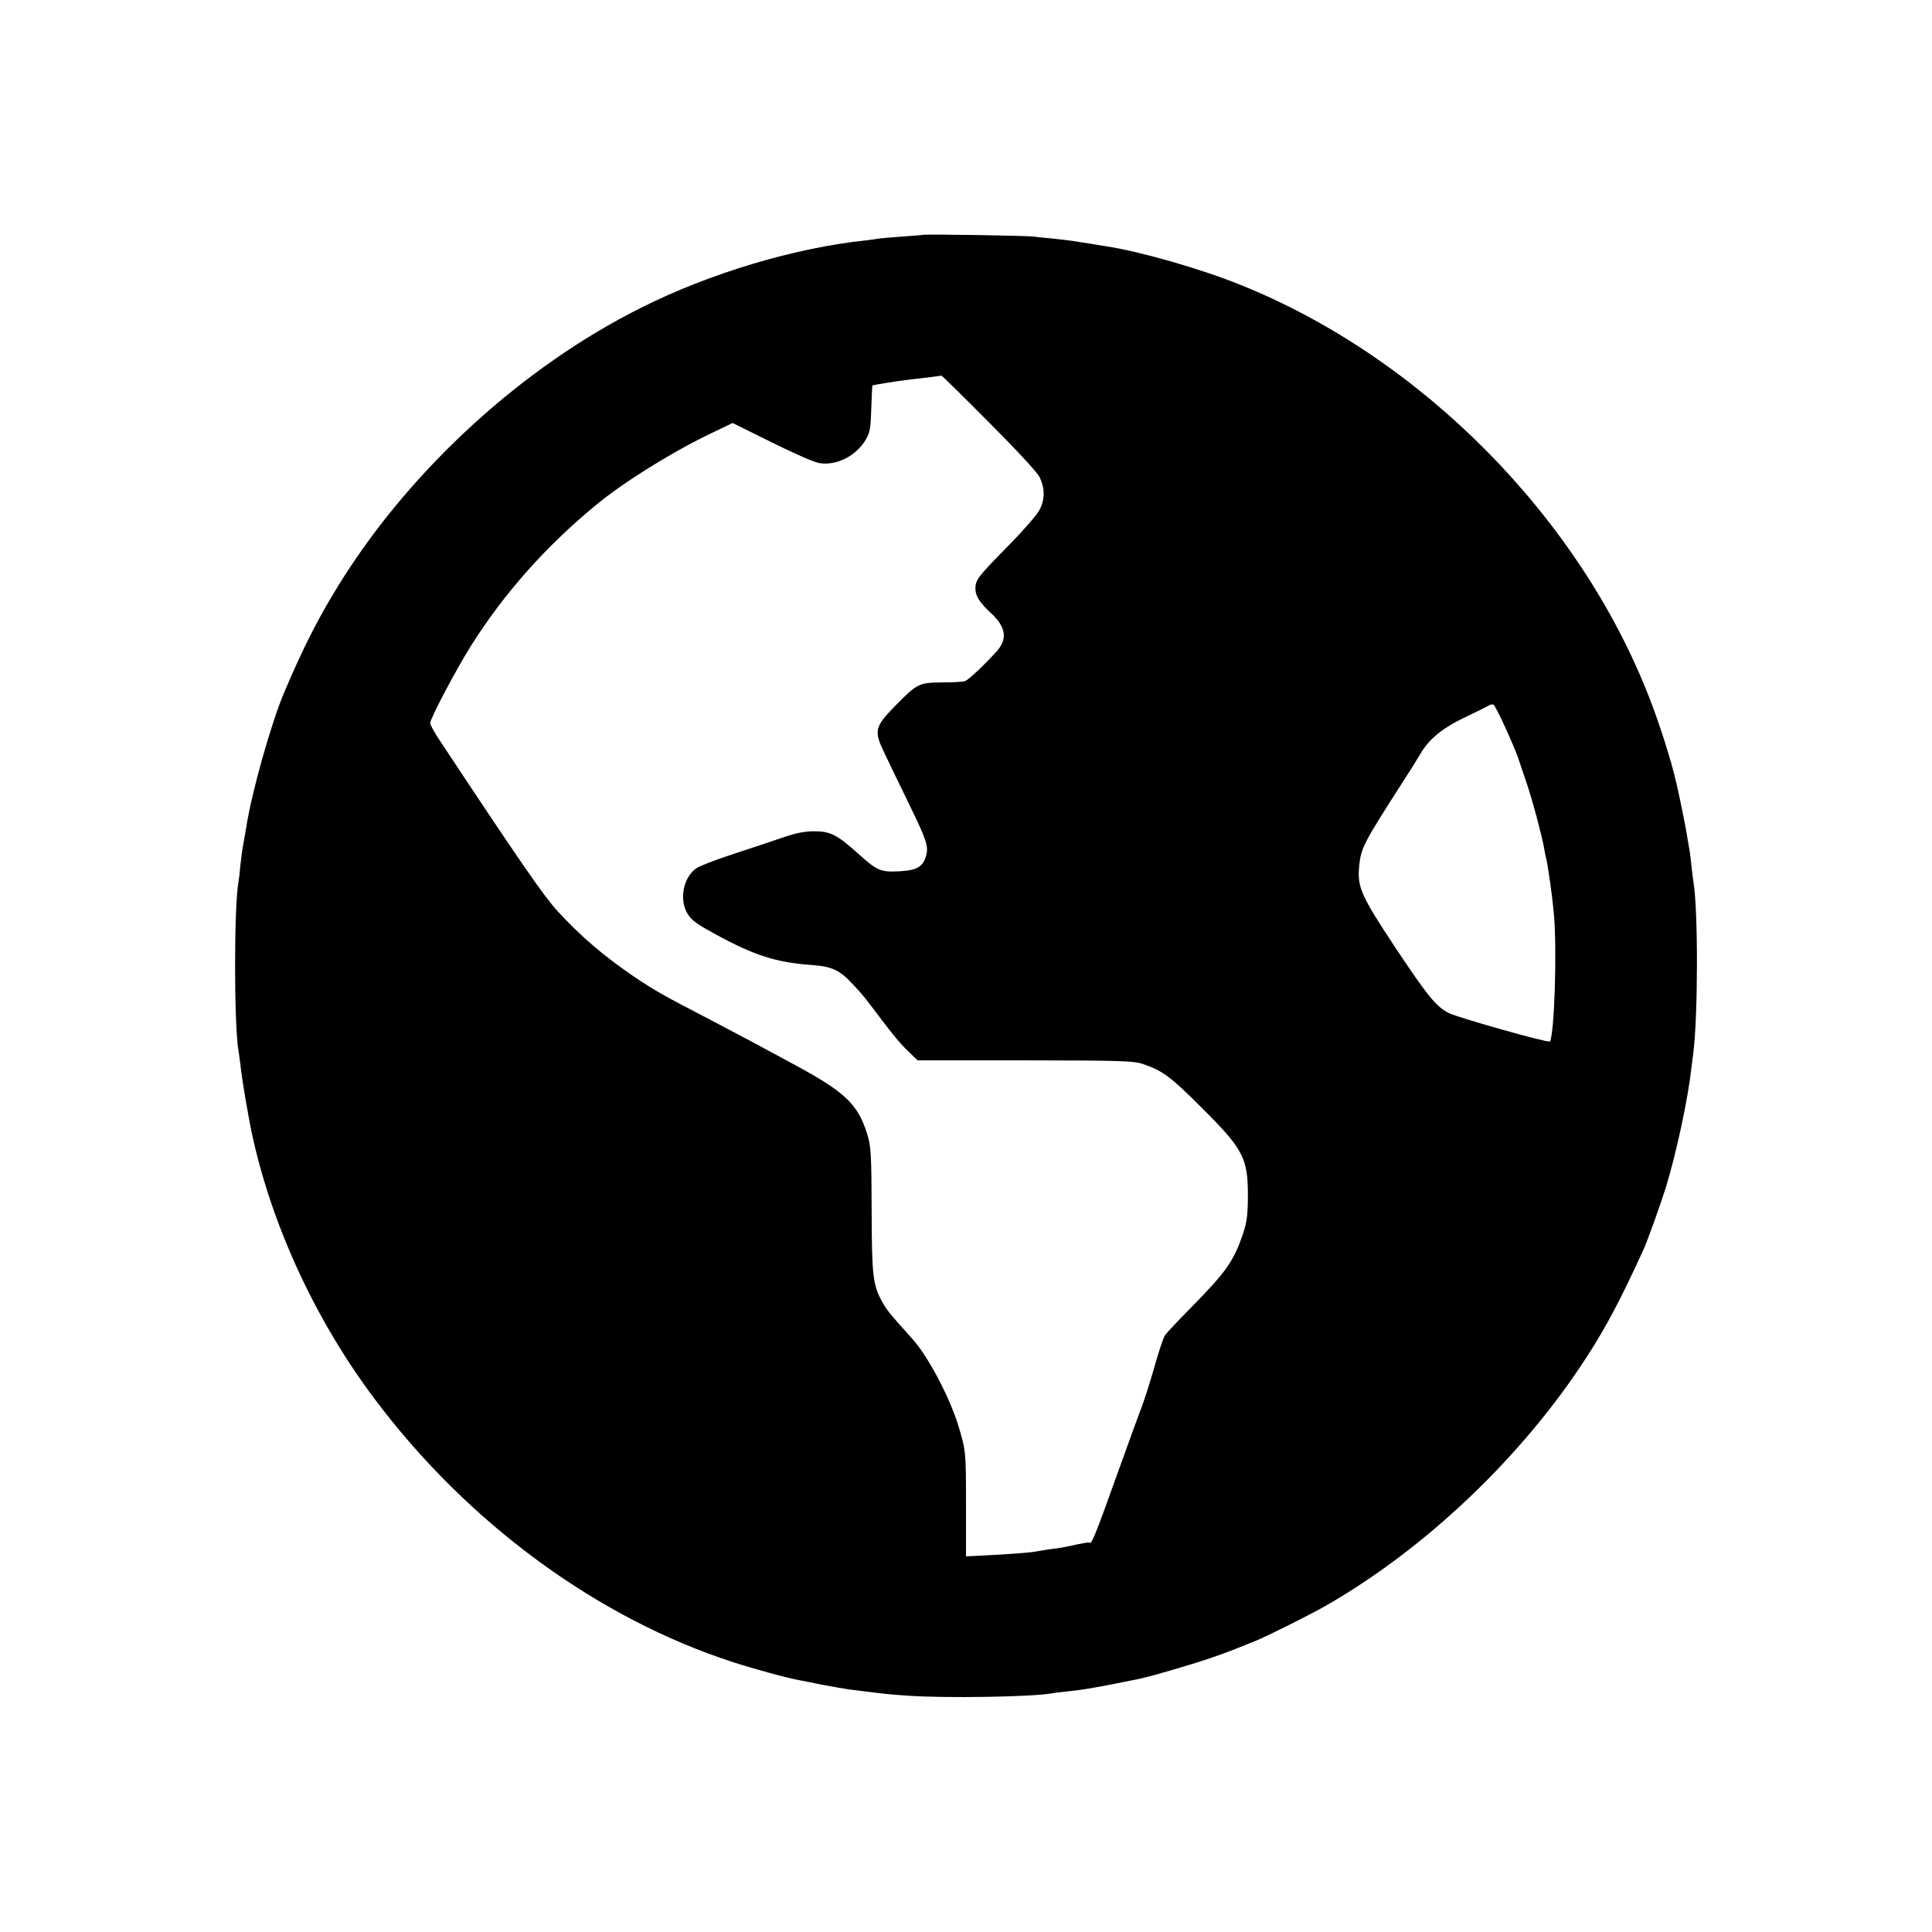
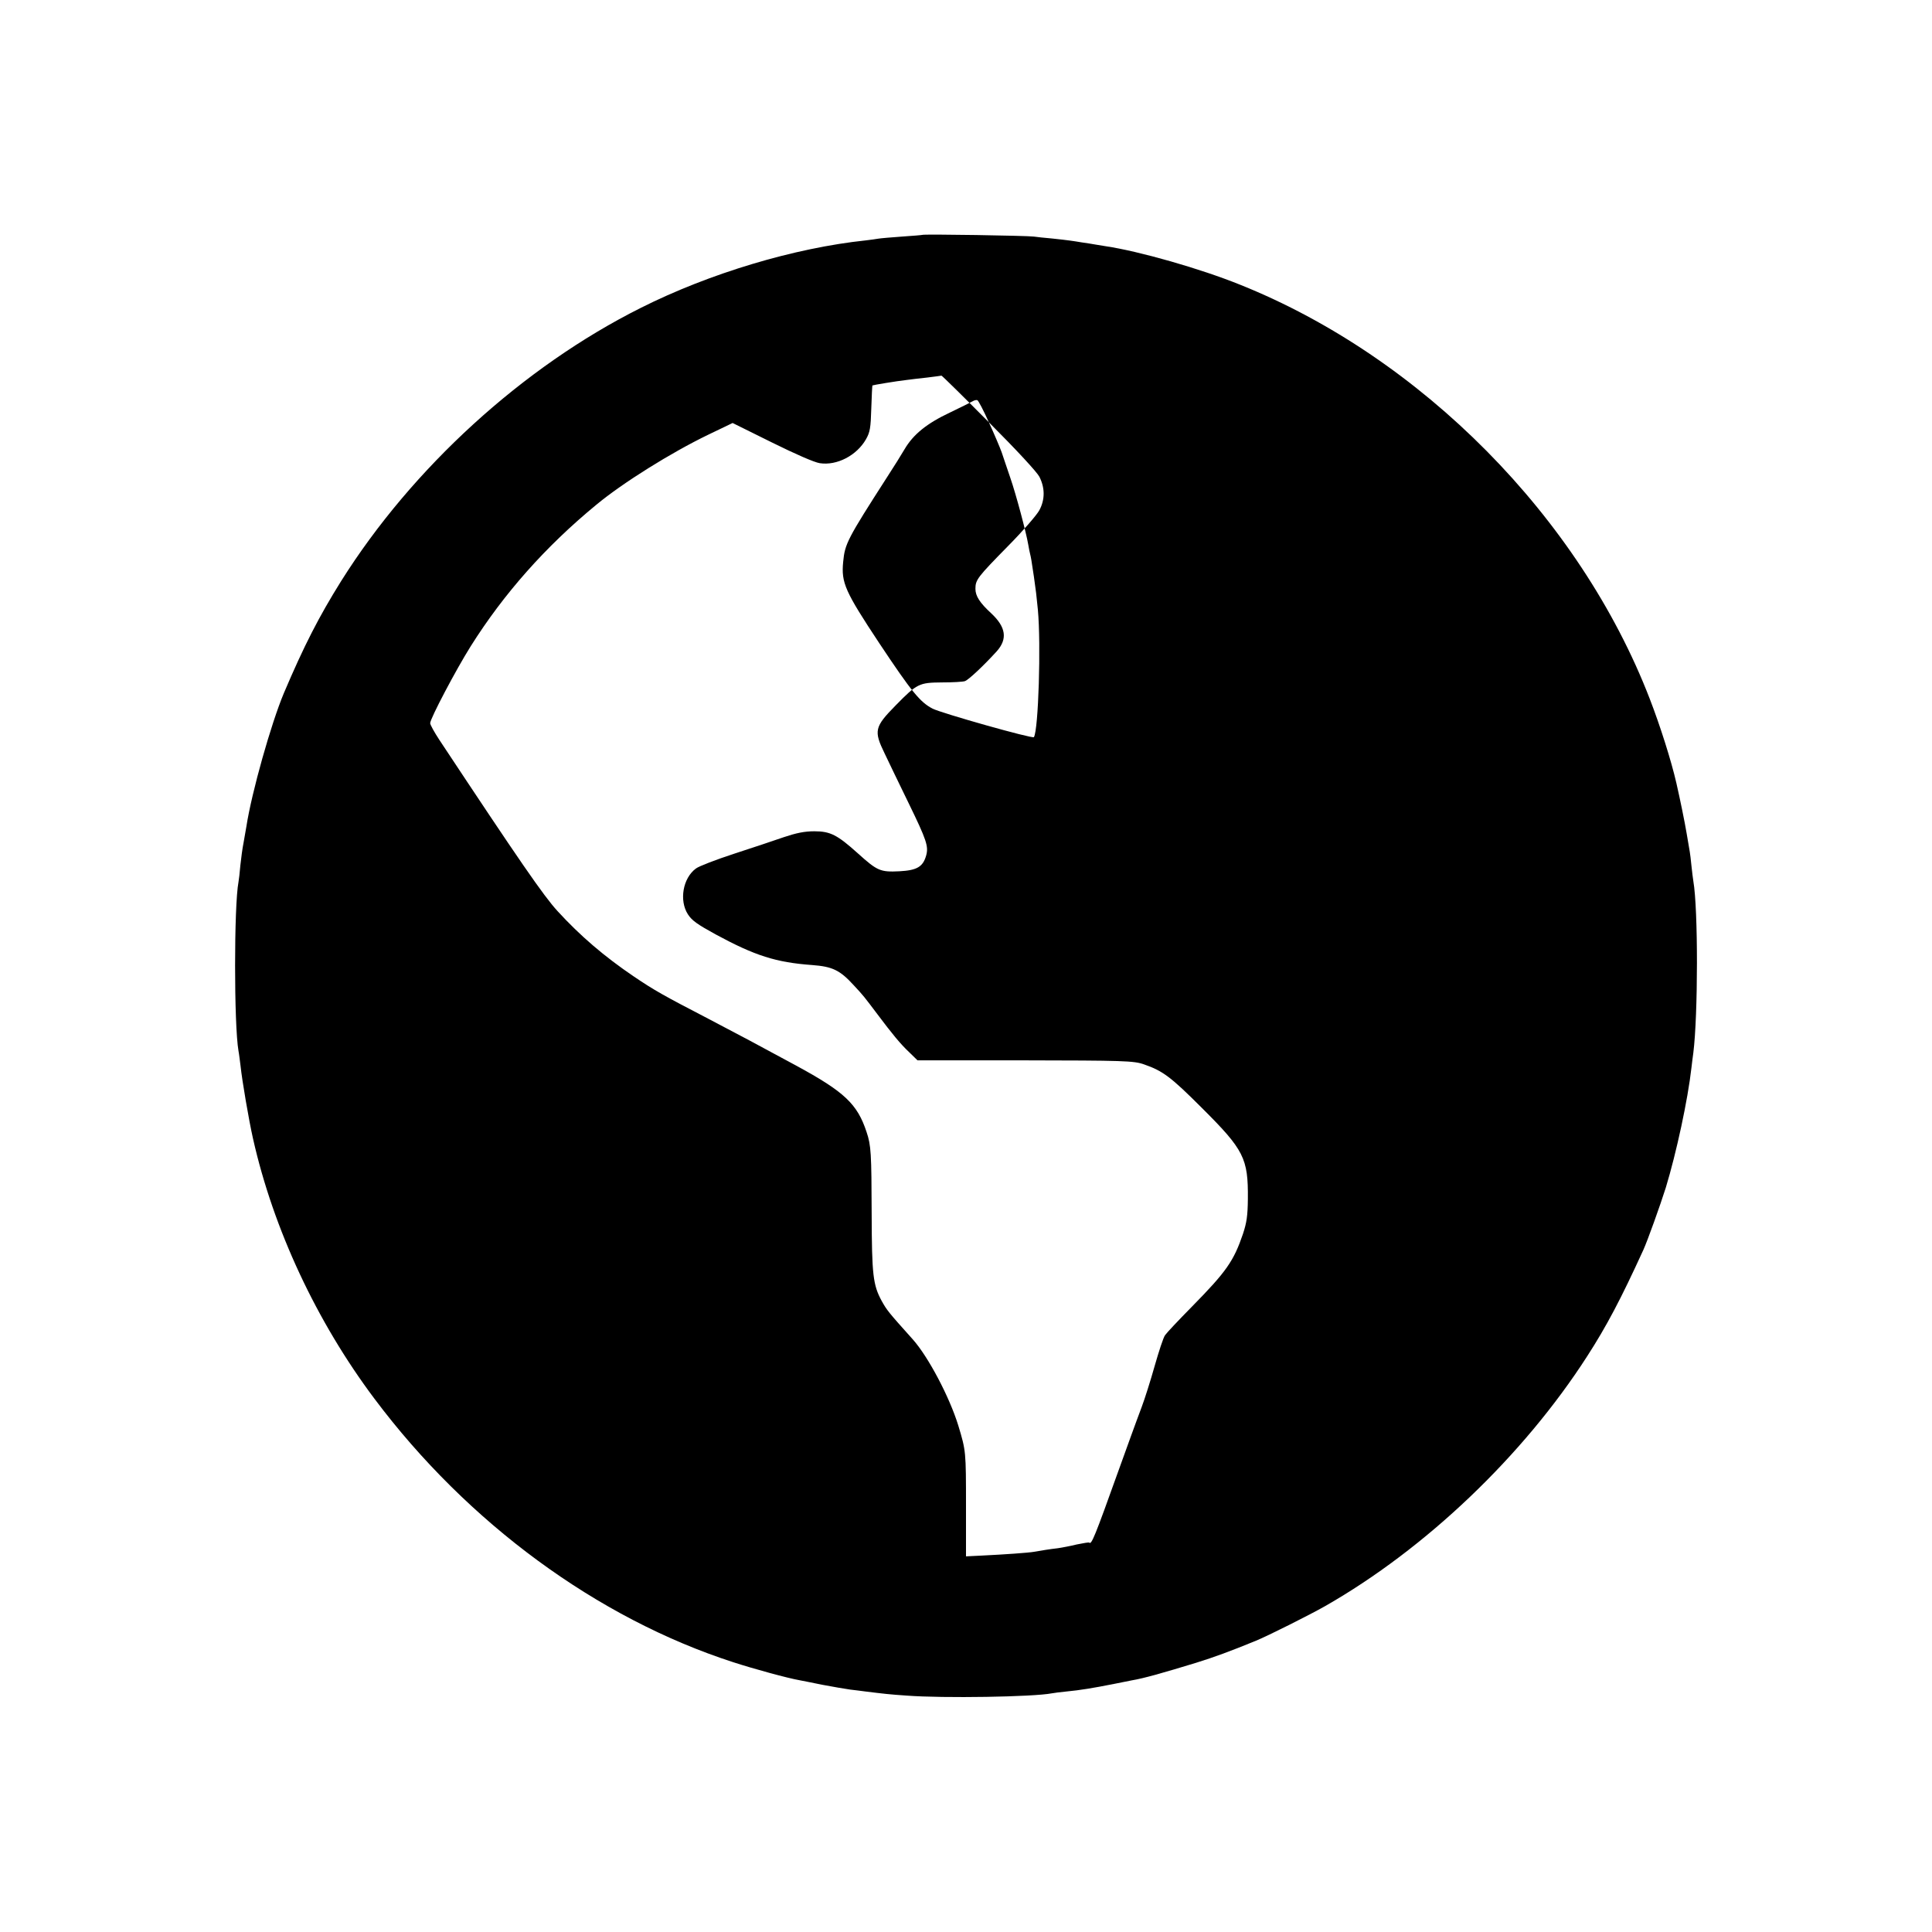
<svg xmlns="http://www.w3.org/2000/svg" version="1.0" width="1024pt" height="1024pt" viewBox="0 0 1024 1024" preserveAspectRatio="xMidYMid meet">
  <g transform="translate(0,1024) scale(0.1,-0.1)" fill="#000000" stroke="none">
-     <path d="M4888 8995 c-1 -1 -50 -5 -108 -9 -57 -4 -114 -9 -125 -11 -11 -2 -40 -6 -65 -9 -380 -40 -830 -175 -1194 -358 -625 -313 -1211 -848 -1588 -1448 -118 -189 -197 -343 -304 -595 -67 -160 -170 -524 -198 -705 -3 -19 -10 -58 -15 -86 -6 -29 -13 -83 -17 -120 -3 -38 -8 -78 -10 -89 -24 -126 -24 -757 0 -895 3 -14 7 -50 11 -80 8 -77 44 -288 66 -385 108 -480 337 -970 644 -1379 494 -659 1181 -1163 1901 -1396 111 -36 290 -85 354 -96 14 -3 68 -13 120 -24 52 -10 118 -21 145 -25 28 -3 64 -8 80 -10 97 -12 130 -16 220 -22 195 -15 673 -7 770 12 11 2 47 7 80 10 65 6 140 18 250 40 39 8 81 16 95 19 61 10 163 39 340 93 99 31 173 58 315 116 62 25 289 139 368 184 533 304 1050 797 1389 1324 104 161 180 306 298 564 22 48 90 238 119 330 56 184 117 466 136 636 3 24 7 60 10 79 25 200 26 761 0 910 -2 14 -7 50 -10 81 -3 31 -7 65 -9 75 -2 11 -9 53 -16 94 -10 61 -36 187 -55 270 -27 118 -86 304 -141 446 -371 961 -1210 1809 -2169 2194 -212 86 -539 179 -715 205 -14 2 -38 6 -55 9 -16 3 -48 8 -70 11 -22 4 -51 8 -65 10 -14 2 -56 7 -95 11 -38 3 -81 8 -95 10 -30 5 -587 14 -592 9z m353 -993 c149 -149 255 -264 268 -289 30 -59 30 -121 0 -177 -13 -25 -87 -110 -164 -188 -165 -168 -175 -181 -175 -229 0 -38 23 -74 84 -130 78 -73 87 -136 29 -201 -69 -76 -148 -150 -168 -158 -11 -4 -66 -7 -122 -7 -122 -1 -132 -6 -245 -121 -113 -115 -118 -135 -59 -256 21 -45 78 -162 126 -261 97 -199 107 -231 94 -279 -17 -60 -48 -79 -142 -84 -101 -5 -117 2 -219 94 -110 99 -147 118 -232 118 -52 0 -95 -9 -161 -31 -49 -17 -168 -57 -264 -88 -95 -31 -186 -66 -202 -78 -70 -51 -90 -170 -43 -243 21 -33 51 -54 148 -107 207 -112 318 -148 511 -162 107 -8 147 -27 220 -107 53 -57 54 -59 125 -153 78 -104 123 -159 169 -202 l44 -43 546 0 c550 -1 601 -2 656 -22 98 -34 141 -66 304 -229 225 -224 247 -268 245 -484 -1 -89 -6 -124 -26 -185 -49 -144 -88 -200 -270 -385 -70 -71 -135 -140 -143 -152 -9 -12 -33 -86 -55 -163 -22 -78 -53 -176 -69 -218 -16 -42 -41 -111 -56 -152 -15 -41 -44 -122 -65 -180 -129 -360 -145 -399 -157 -386 -2 2 -32 -3 -66 -10 -33 -8 -79 -17 -101 -20 -44 -5 -86 -12 -126 -19 -28 -5 -154 -14 -278 -20 l-82 -4 0 262 c0 296 0 296 -41 432 -47 152 -159 364 -241 456 -131 146 -137 154 -165 204 -46 85 -52 138 -53 461 -1 322 -3 363 -27 434 -49 149 -117 213 -373 352 -197 107 -314 169 -465 248 -239 124 -287 151 -395 224 -158 107 -285 216 -405 347 -74 81 -199 262 -626 907 -27 41 -49 81 -49 89 0 24 137 284 215 408 175 278 396 528 666 750 140 116 396 276 593 371 l129 62 208 -103 c125 -62 226 -106 254 -110 91 -14 196 41 245 127 21 37 25 59 28 163 2 66 5 121 6 122 2 2 127 23 181 29 22 3 72 9 110 13 39 5 72 9 75 10 3 0 116 -111 251 -247z m2735 -1613 c29 -63 59 -134 68 -159 8 -25 29 -85 45 -133 31 -89 85 -292 96 -357 3 -19 8 -42 10 -50 4 -15 7 -32 20 -120 11 -78 13 -93 21 -175 17 -184 3 -636 -21 -675 -6 -10 -490 127 -537 151 -66 34 -111 89 -282 346 -182 275 -203 321 -192 432 9 96 22 121 234 451 34 52 75 118 92 147 46 78 118 136 239 193 58 28 113 55 121 60 8 5 19 8 25 6 5 -1 33 -54 61 -117z" />
+     <path d="M4888 8995 c-1 -1 -50 -5 -108 -9 -57 -4 -114 -9 -125 -11 -11 -2 -40 -6 -65 -9 -380 -40 -830 -175 -1194 -358 -625 -313 -1211 -848 -1588 -1448 -118 -189 -197 -343 -304 -595 -67 -160 -170 -524 -198 -705 -3 -19 -10 -58 -15 -86 -6 -29 -13 -83 -17 -120 -3 -38 -8 -78 -10 -89 -24 -126 -24 -757 0 -895 3 -14 7 -50 11 -80 8 -77 44 -288 66 -385 108 -480 337 -970 644 -1379 494 -659 1181 -1163 1901 -1396 111 -36 290 -85 354 -96 14 -3 68 -13 120 -24 52 -10 118 -21 145 -25 28 -3 64 -8 80 -10 97 -12 130 -16 220 -22 195 -15 673 -7 770 12 11 2 47 7 80 10 65 6 140 18 250 40 39 8 81 16 95 19 61 10 163 39 340 93 99 31 173 58 315 116 62 25 289 139 368 184 533 304 1050 797 1389 1324 104 161 180 306 298 564 22 48 90 238 119 330 56 184 117 466 136 636 3 24 7 60 10 79 25 200 26 761 0 910 -2 14 -7 50 -10 81 -3 31 -7 65 -9 75 -2 11 -9 53 -16 94 -10 61 -36 187 -55 270 -27 118 -86 304 -141 446 -371 961 -1210 1809 -2169 2194 -212 86 -539 179 -715 205 -14 2 -38 6 -55 9 -16 3 -48 8 -70 11 -22 4 -51 8 -65 10 -14 2 -56 7 -95 11 -38 3 -81 8 -95 10 -30 5 -587 14 -592 9z m353 -993 c149 -149 255 -264 268 -289 30 -59 30 -121 0 -177 -13 -25 -87 -110 -164 -188 -165 -168 -175 -181 -175 -229 0 -38 23 -74 84 -130 78 -73 87 -136 29 -201 -69 -76 -148 -150 -168 -158 -11 -4 -66 -7 -122 -7 -122 -1 -132 -6 -245 -121 -113 -115 -118 -135 -59 -256 21 -45 78 -162 126 -261 97 -199 107 -231 94 -279 -17 -60 -48 -79 -142 -84 -101 -5 -117 2 -219 94 -110 99 -147 118 -232 118 -52 0 -95 -9 -161 -31 -49 -17 -168 -57 -264 -88 -95 -31 -186 -66 -202 -78 -70 -51 -90 -170 -43 -243 21 -33 51 -54 148 -107 207 -112 318 -148 511 -162 107 -8 147 -27 220 -107 53 -57 54 -59 125 -153 78 -104 123 -159 169 -202 l44 -43 546 0 c550 -1 601 -2 656 -22 98 -34 141 -66 304 -229 225 -224 247 -268 245 -484 -1 -89 -6 -124 -26 -185 -49 -144 -88 -200 -270 -385 -70 -71 -135 -140 -143 -152 -9 -12 -33 -86 -55 -163 -22 -78 -53 -176 -69 -218 -16 -42 -41 -111 -56 -152 -15 -41 -44 -122 -65 -180 -129 -360 -145 -399 -157 -386 -2 2 -32 -3 -66 -10 -33 -8 -79 -17 -101 -20 -44 -5 -86 -12 -126 -19 -28 -5 -154 -14 -278 -20 l-82 -4 0 262 c0 296 0 296 -41 432 -47 152 -159 364 -241 456 -131 146 -137 154 -165 204 -46 85 -52 138 -53 461 -1 322 -3 363 -27 434 -49 149 -117 213 -373 352 -197 107 -314 169 -465 248 -239 124 -287 151 -395 224 -158 107 -285 216 -405 347 -74 81 -199 262 -626 907 -27 41 -49 81 -49 89 0 24 137 284 215 408 175 278 396 528 666 750 140 116 396 276 593 371 l129 62 208 -103 c125 -62 226 -106 254 -110 91 -14 196 41 245 127 21 37 25 59 28 163 2 66 5 121 6 122 2 2 127 23 181 29 22 3 72 9 110 13 39 5 72 9 75 10 3 0 116 -111 251 -247z c29 -63 59 -134 68 -159 8 -25 29 -85 45 -133 31 -89 85 -292 96 -357 3 -19 8 -42 10 -50 4 -15 7 -32 20 -120 11 -78 13 -93 21 -175 17 -184 3 -636 -21 -675 -6 -10 -490 127 -537 151 -66 34 -111 89 -282 346 -182 275 -203 321 -192 432 9 96 22 121 234 451 34 52 75 118 92 147 46 78 118 136 239 193 58 28 113 55 121 60 8 5 19 8 25 6 5 -1 33 -54 61 -117z" />
  </g>
</svg>